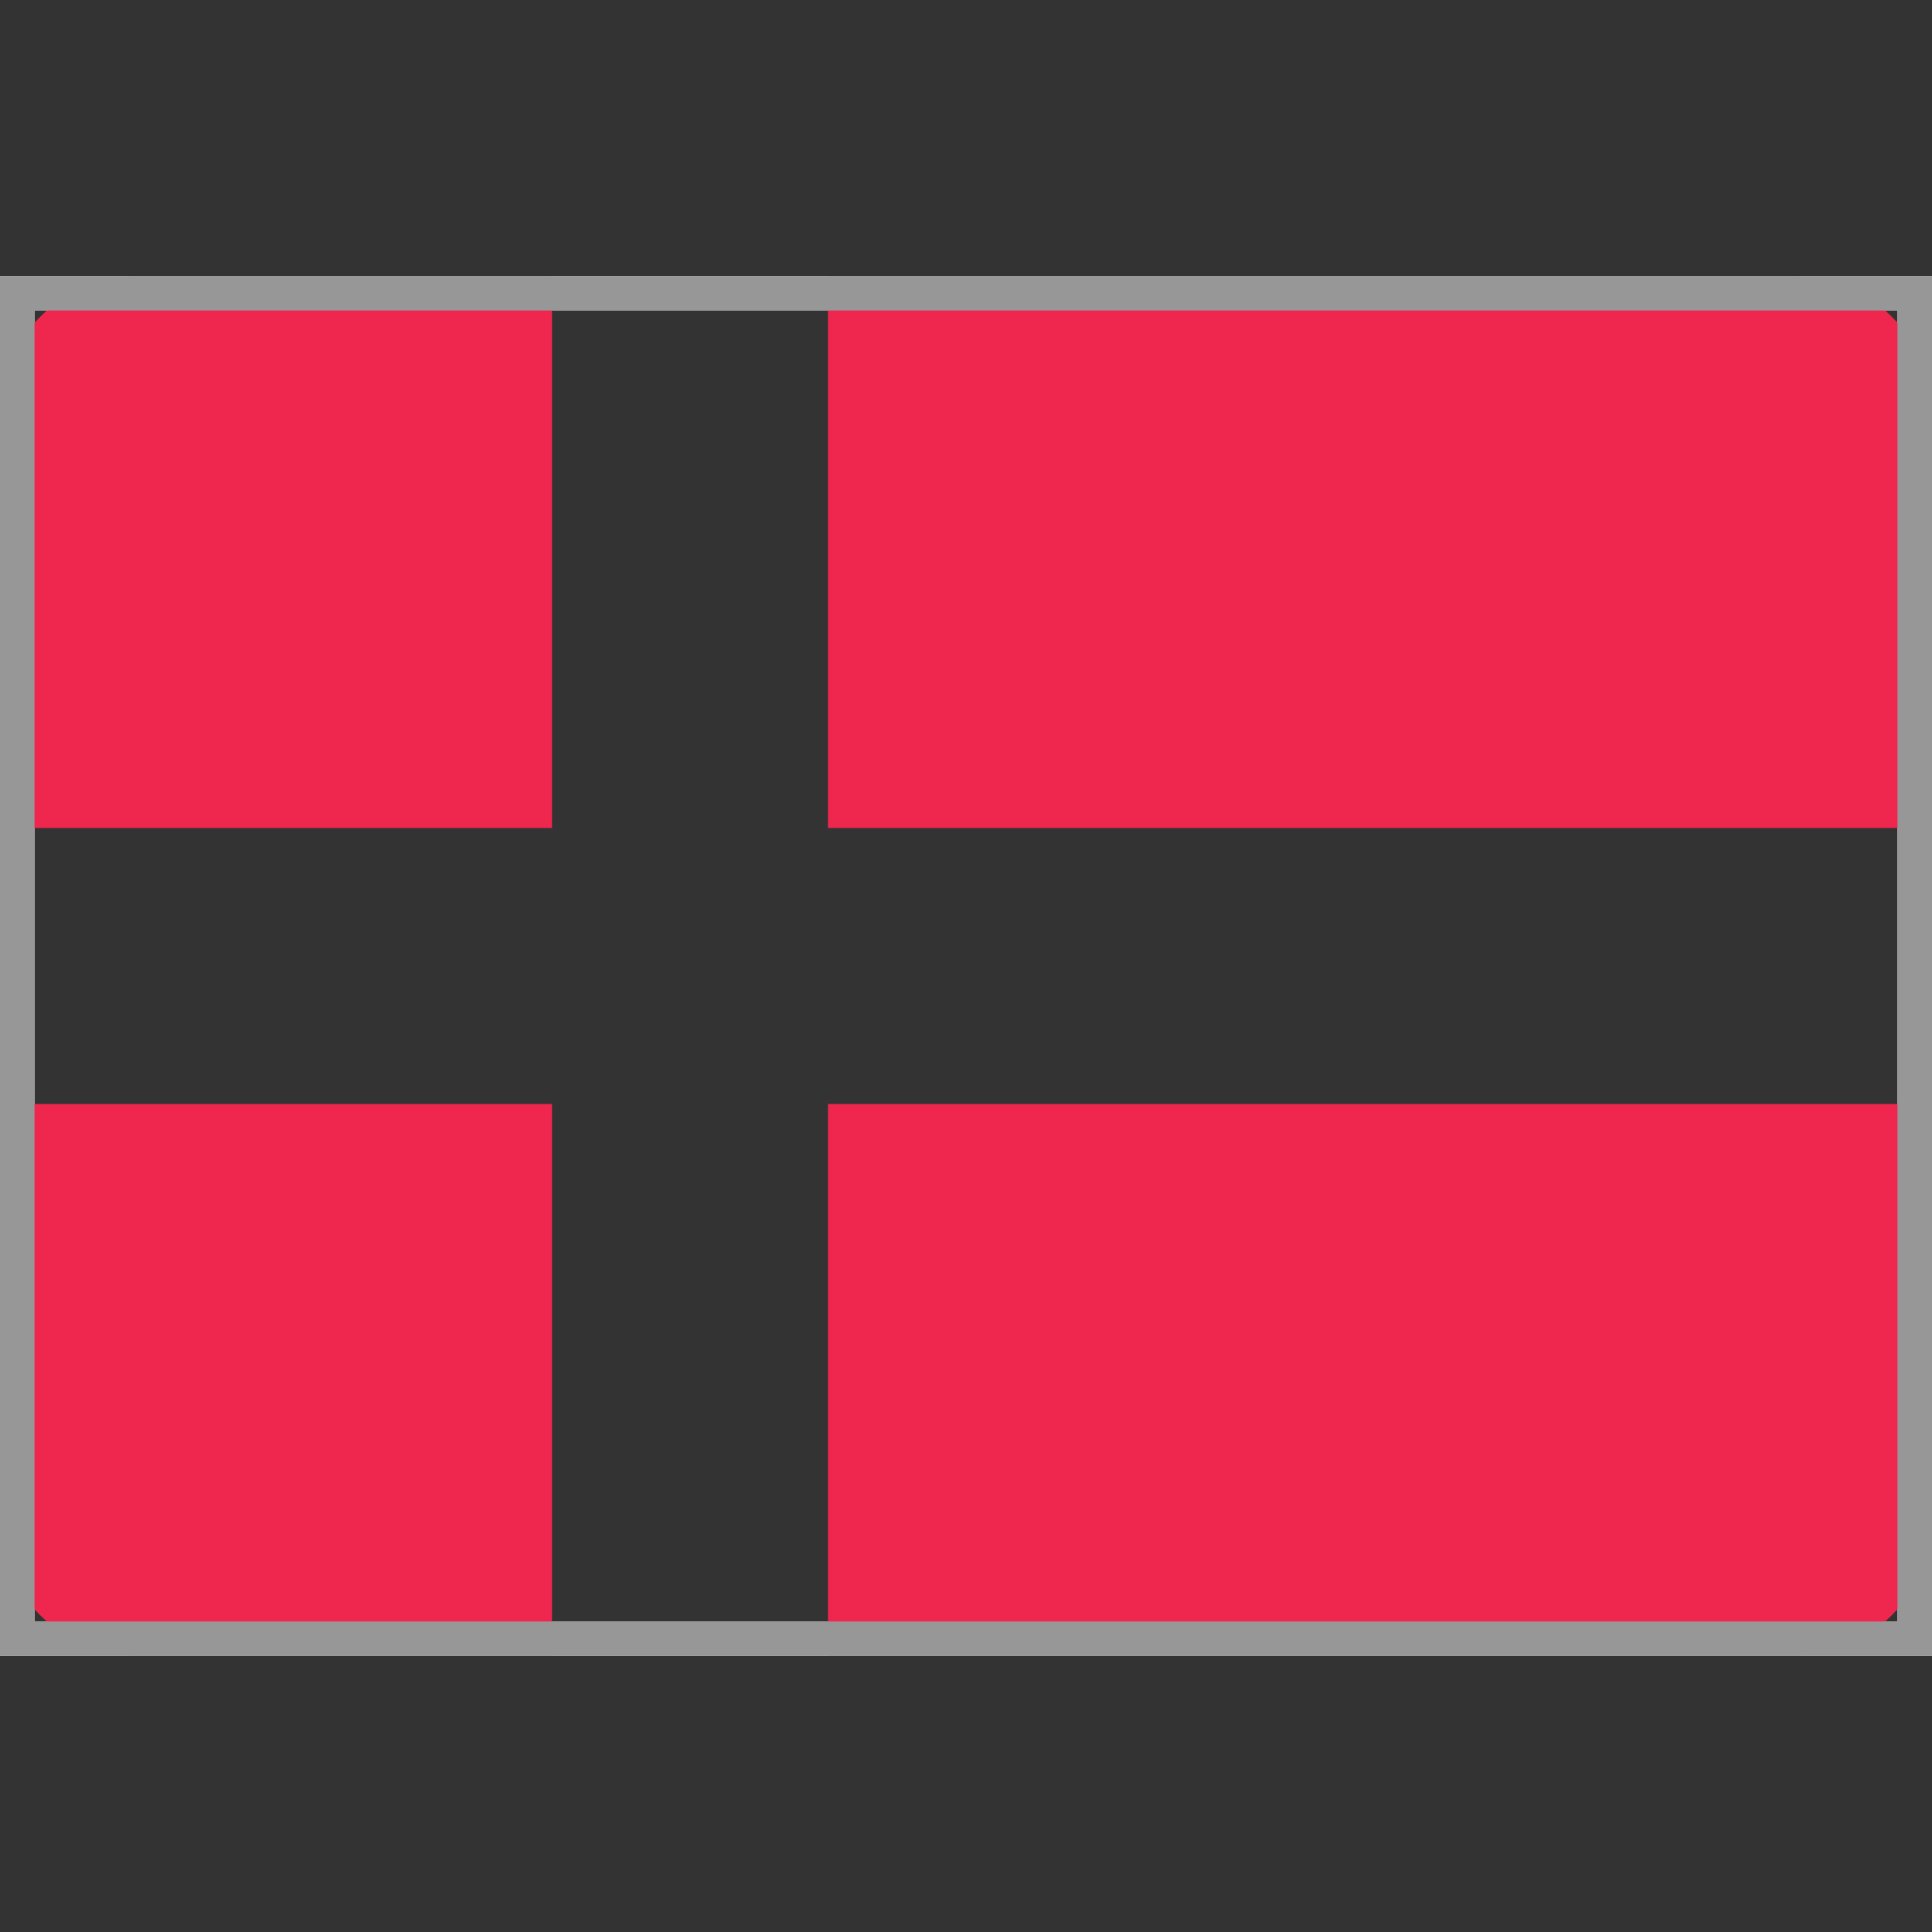
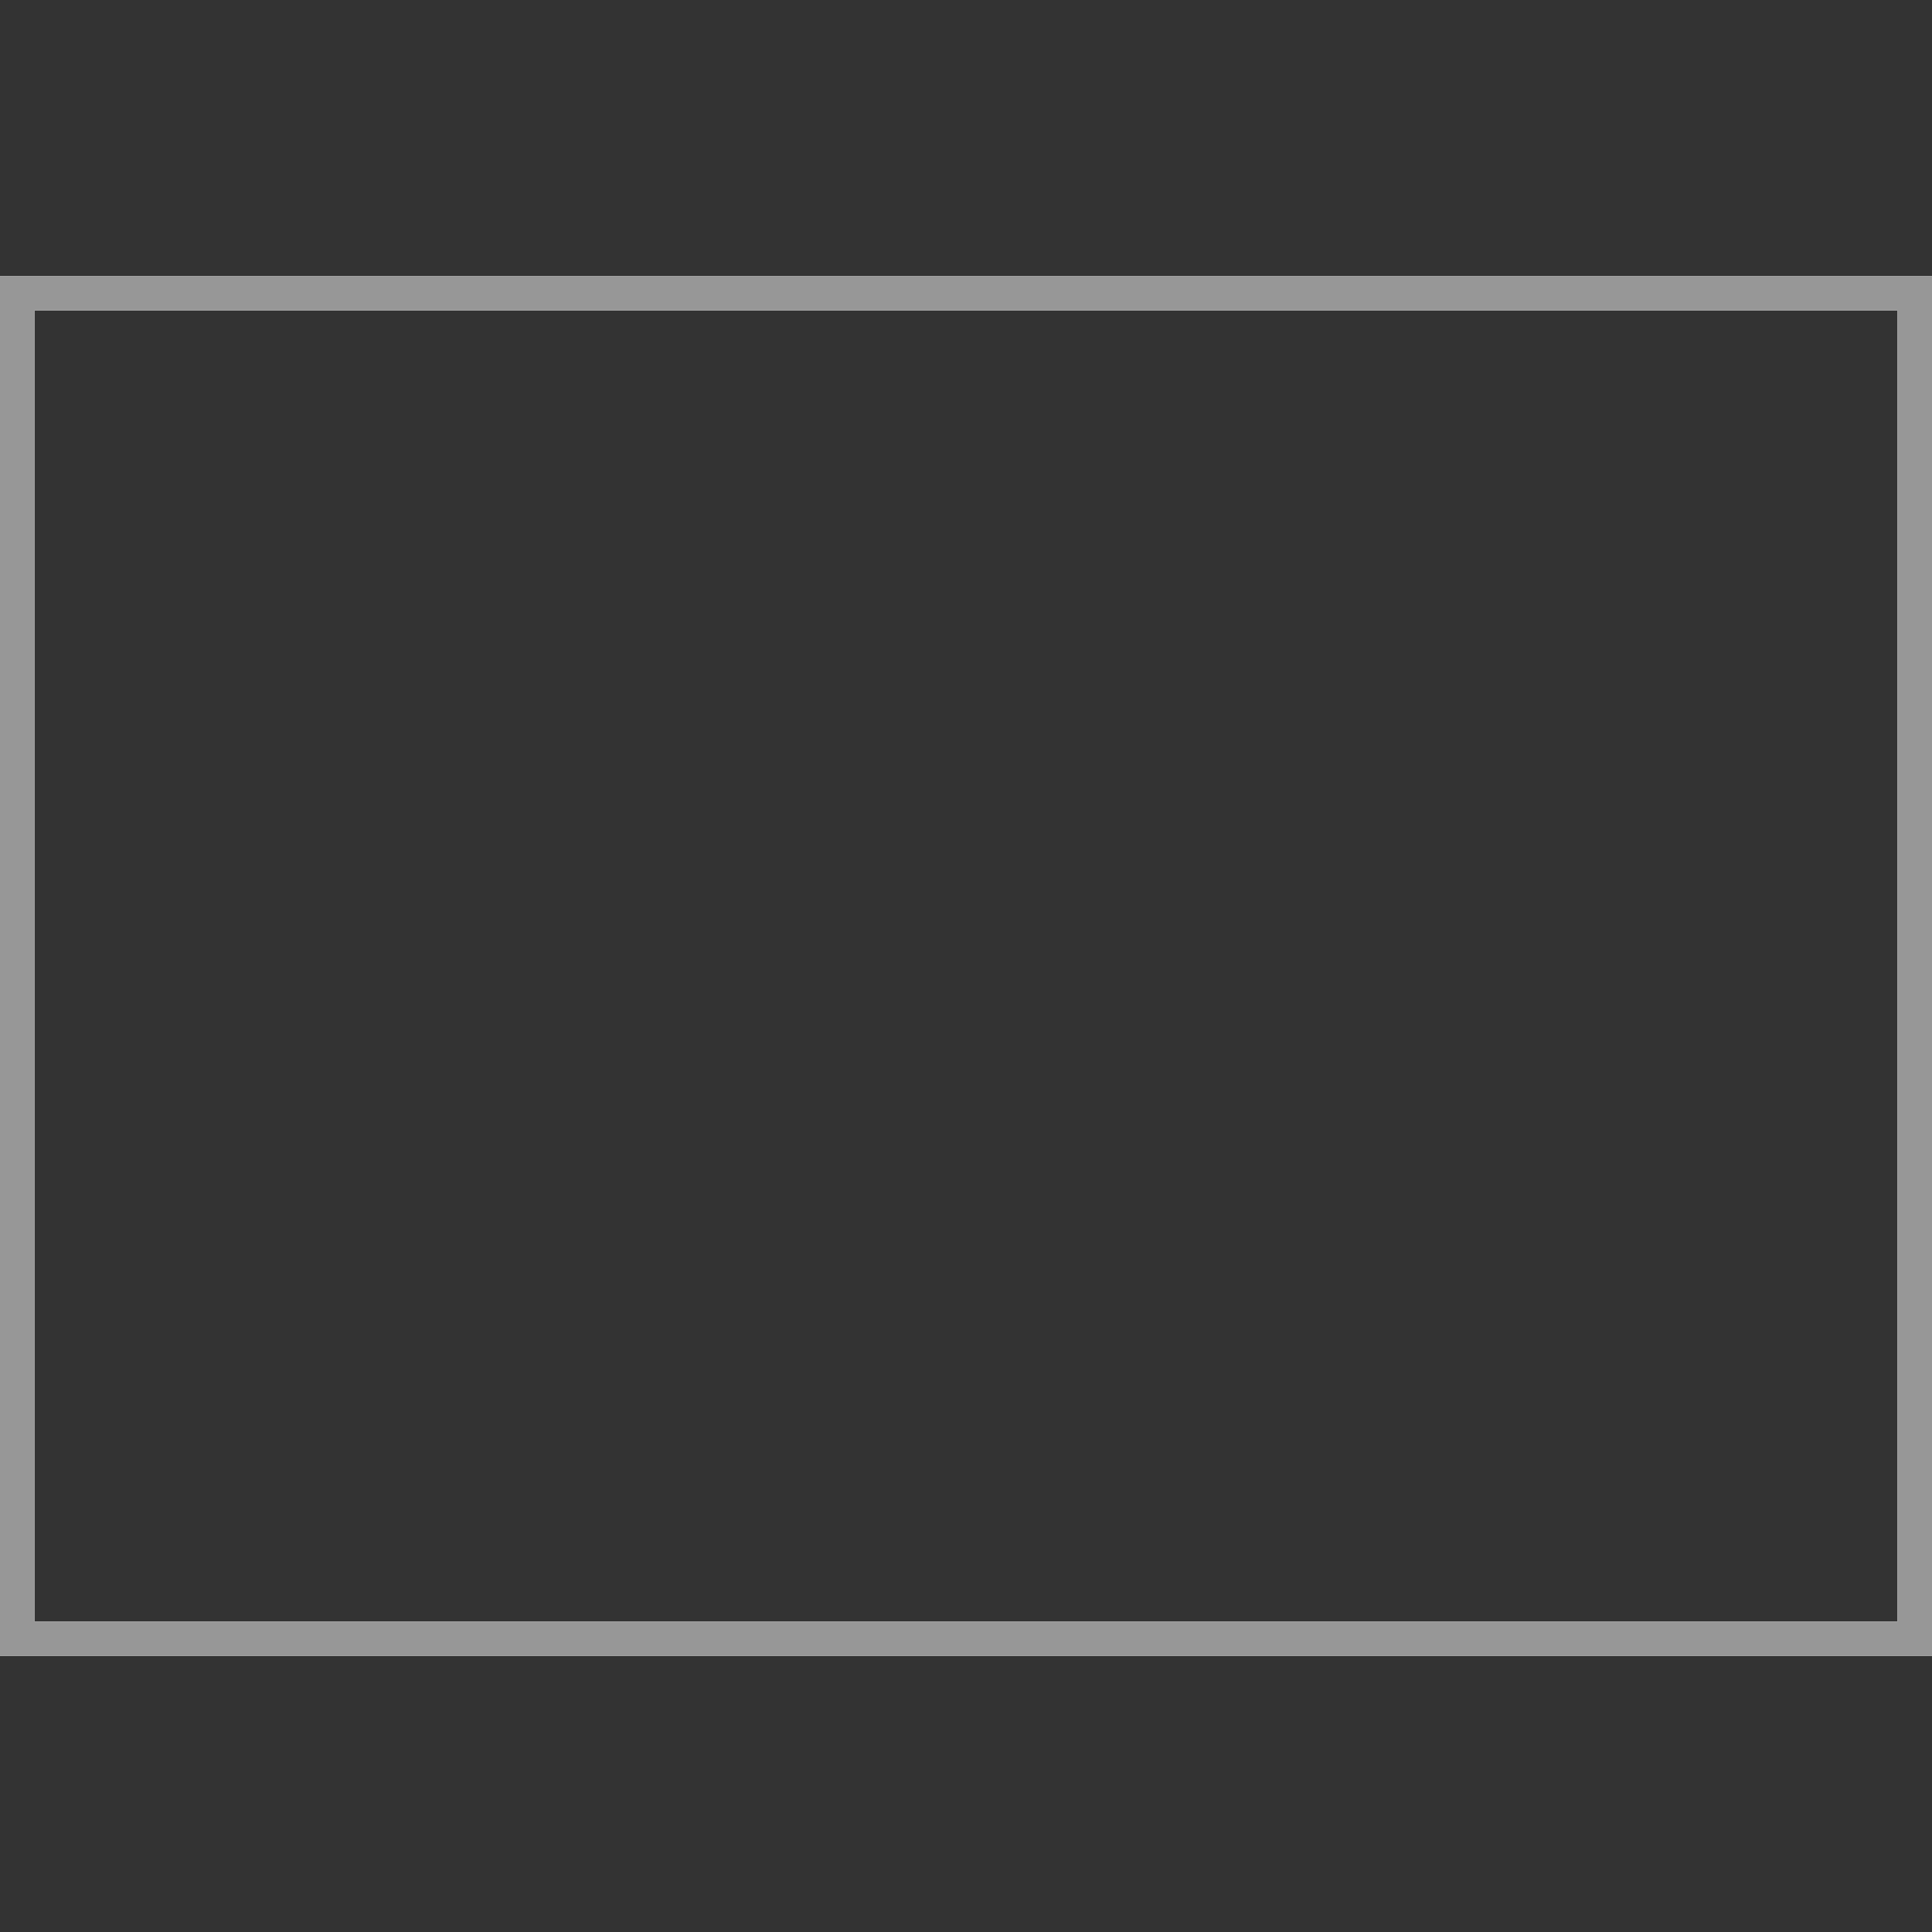
<svg xmlns="http://www.w3.org/2000/svg" xmlns:xlink="http://www.w3.org/1999/xlink" width="56px" height="56px" viewBox="0 0 56 56" version="1.1">
  <rect x="0" y="0" width="56" height="56" fill="#333333" stroke="none" />
  <title>Country Flags/Europe/flag_Denmark_DK</title>
  <defs>
-     <rect id="path-1" x="0" y="0" width="56" height="40" />
-   </defs>
+     </defs>
  <g id="Country-Flags/Europe/flag_Denmark_DK" stroke="none" stroke-width="1" fill="none" fill-rule="evenodd">
    <g id="DK" transform="translate(0, 8)">
      <mask id="mask-2" fill="white">
        <use xlink:href="#path-1" />
      </mask>
      <rect stroke="#F5F5F5" x="0.5" y="0.5" width="55" height="39" />
-       <path d="M0,24 L16,24 L16,40 L4.005,40 C1.793,40 0,38.204 0,36 L0,24 Z M56,24 L56,36 C56,38.209 54.2,40 51.995,40 L24,40 L24,24 L56,24 Z M51.995,0 C54.207,0 56,1.796 56,4 L56,16 L24,16 L24,0 L51.995,0 Z M16,16 L0,16 L0,4 C0,1.791 1.8,0 4.005,0 L16,0 L16,16 Z" id="Combined-Shape" fill="#EF264D" mask="url(#mask-2)" />
+       <path d="M0,24 L16,24 L16,40 L4.005,40 C1.793,40 0,38.204 0,36 L0,24 Z M56,24 L56,36 L24,40 L24,24 L56,24 Z M51.995,0 C54.207,0 56,1.796 56,4 L56,16 L24,16 L24,0 L51.995,0 Z M16,16 L0,16 L0,4 C0,1.791 1.8,0 4.005,0 L16,0 L16,16 Z" id="Combined-Shape" fill="#EF264D" mask="url(#mask-2)" />
    </g>
    <rect id="Rectangle" stroke="#979797" x="0.5" y="8.5" width="55" height="39" />
  </g>
</svg>